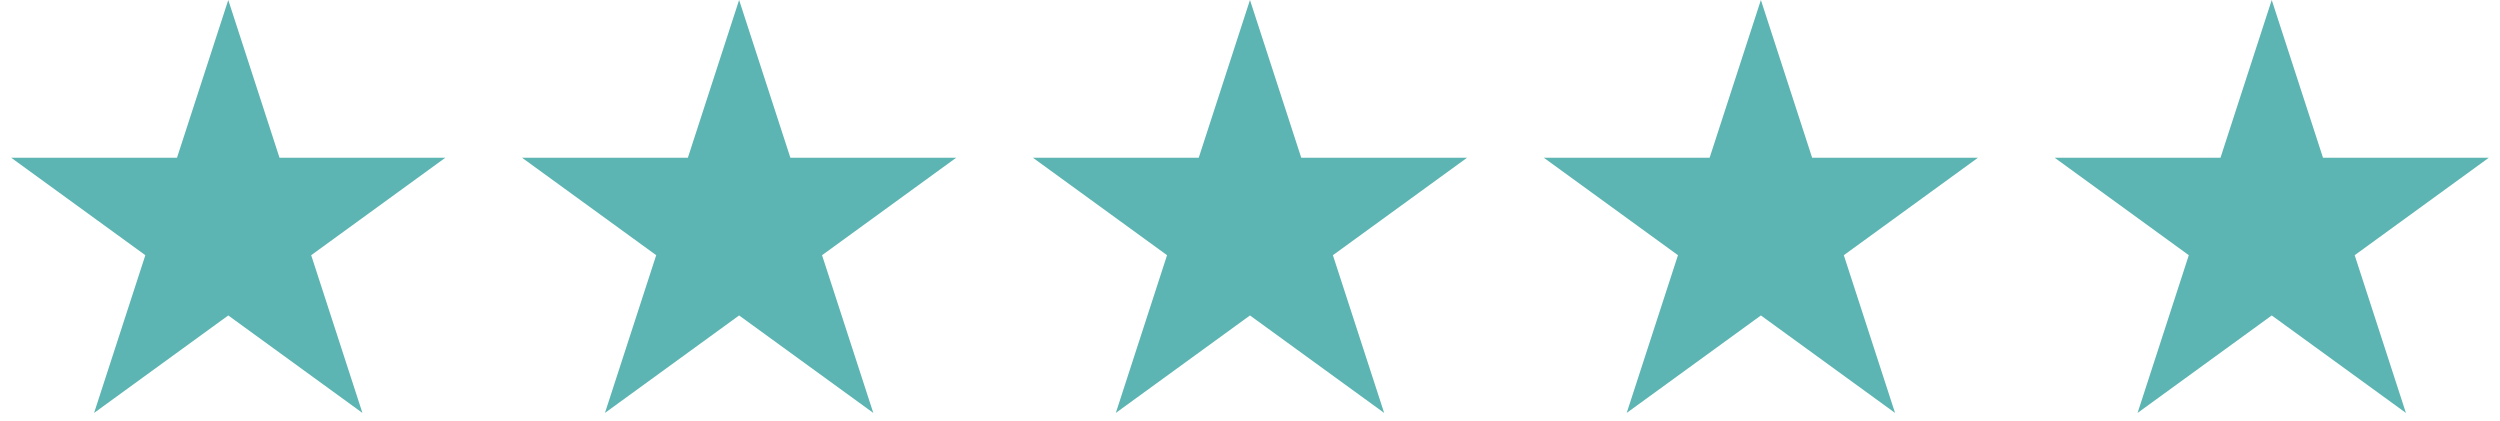
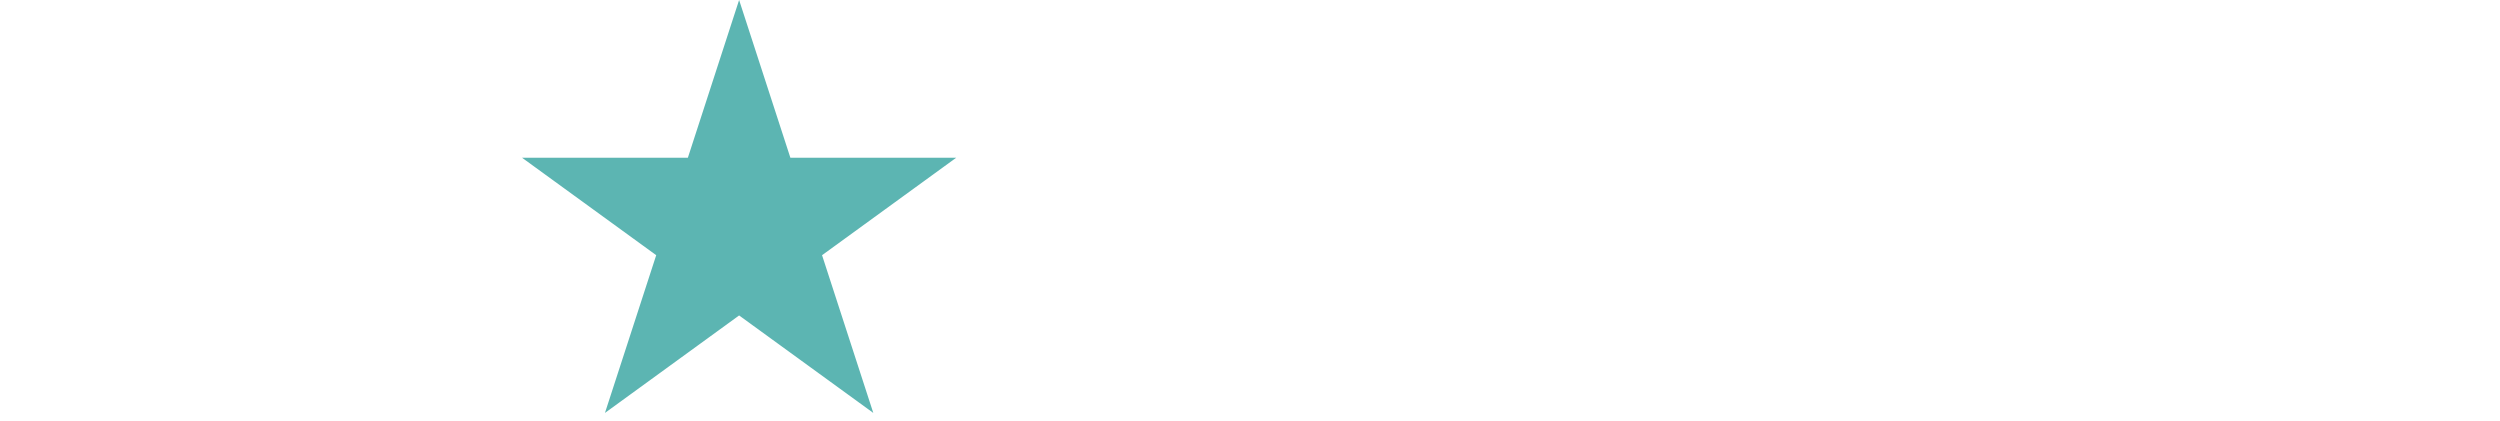
<svg xmlns="http://www.w3.org/2000/svg" fill="none" viewBox="0 0 101 17" height="17" width="101">
-   <path fill="#5CB5B2" d="M9.222 0L11.292 6.372H17.992L12.572 10.31L14.642 16.682L9.222 12.744L3.801 16.682L5.872 10.31L0.451 6.372H7.151L9.222 0Z" />
  <path fill="#5CB5B2" d="M29.86 0L31.931 6.372H38.631L33.211 10.31L35.281 16.682L29.86 12.744L24.44 16.682L26.511 10.31L21.09 6.372H27.79L29.86 0Z" />
-   <path fill="#5CB5B2" d="M50.499 0L52.57 6.372H59.27L53.849 10.31L55.92 16.682L50.499 12.744L45.079 16.682L47.149 10.31L41.729 6.372H48.429L50.499 0Z" />
-   <path fill="#5CB5B2" d="M71.14 0L73.21 6.372H79.91L74.49 10.31L76.56 16.682L71.14 12.744L65.719 16.682L67.79 10.31L62.369 6.372H69.069L71.14 0Z" />
-   <path fill="#5CB5B2" d="M91.778 0L93.849 6.372H100.549L95.129 10.31L97.199 16.682L91.778 12.744L86.358 16.682L88.428 10.31L83.008 6.372H89.708L91.778 0Z" />
</svg>